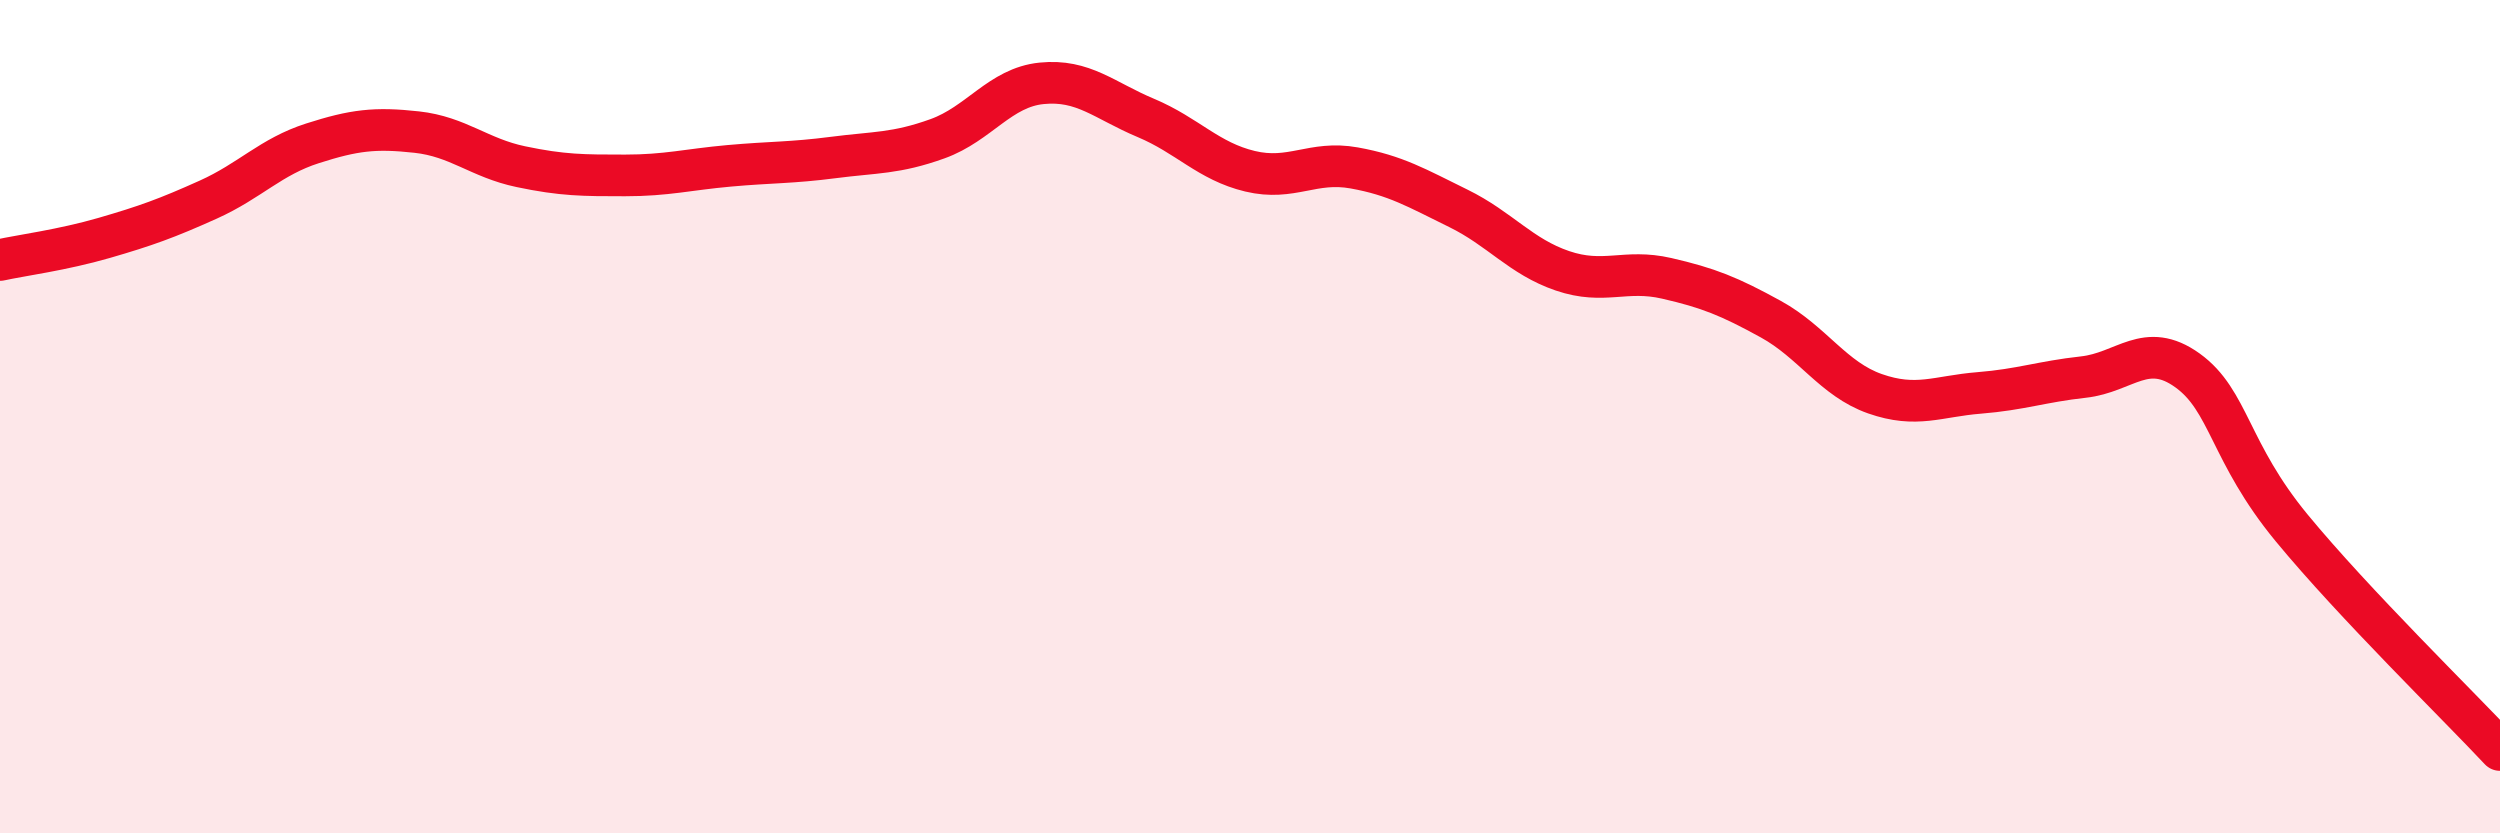
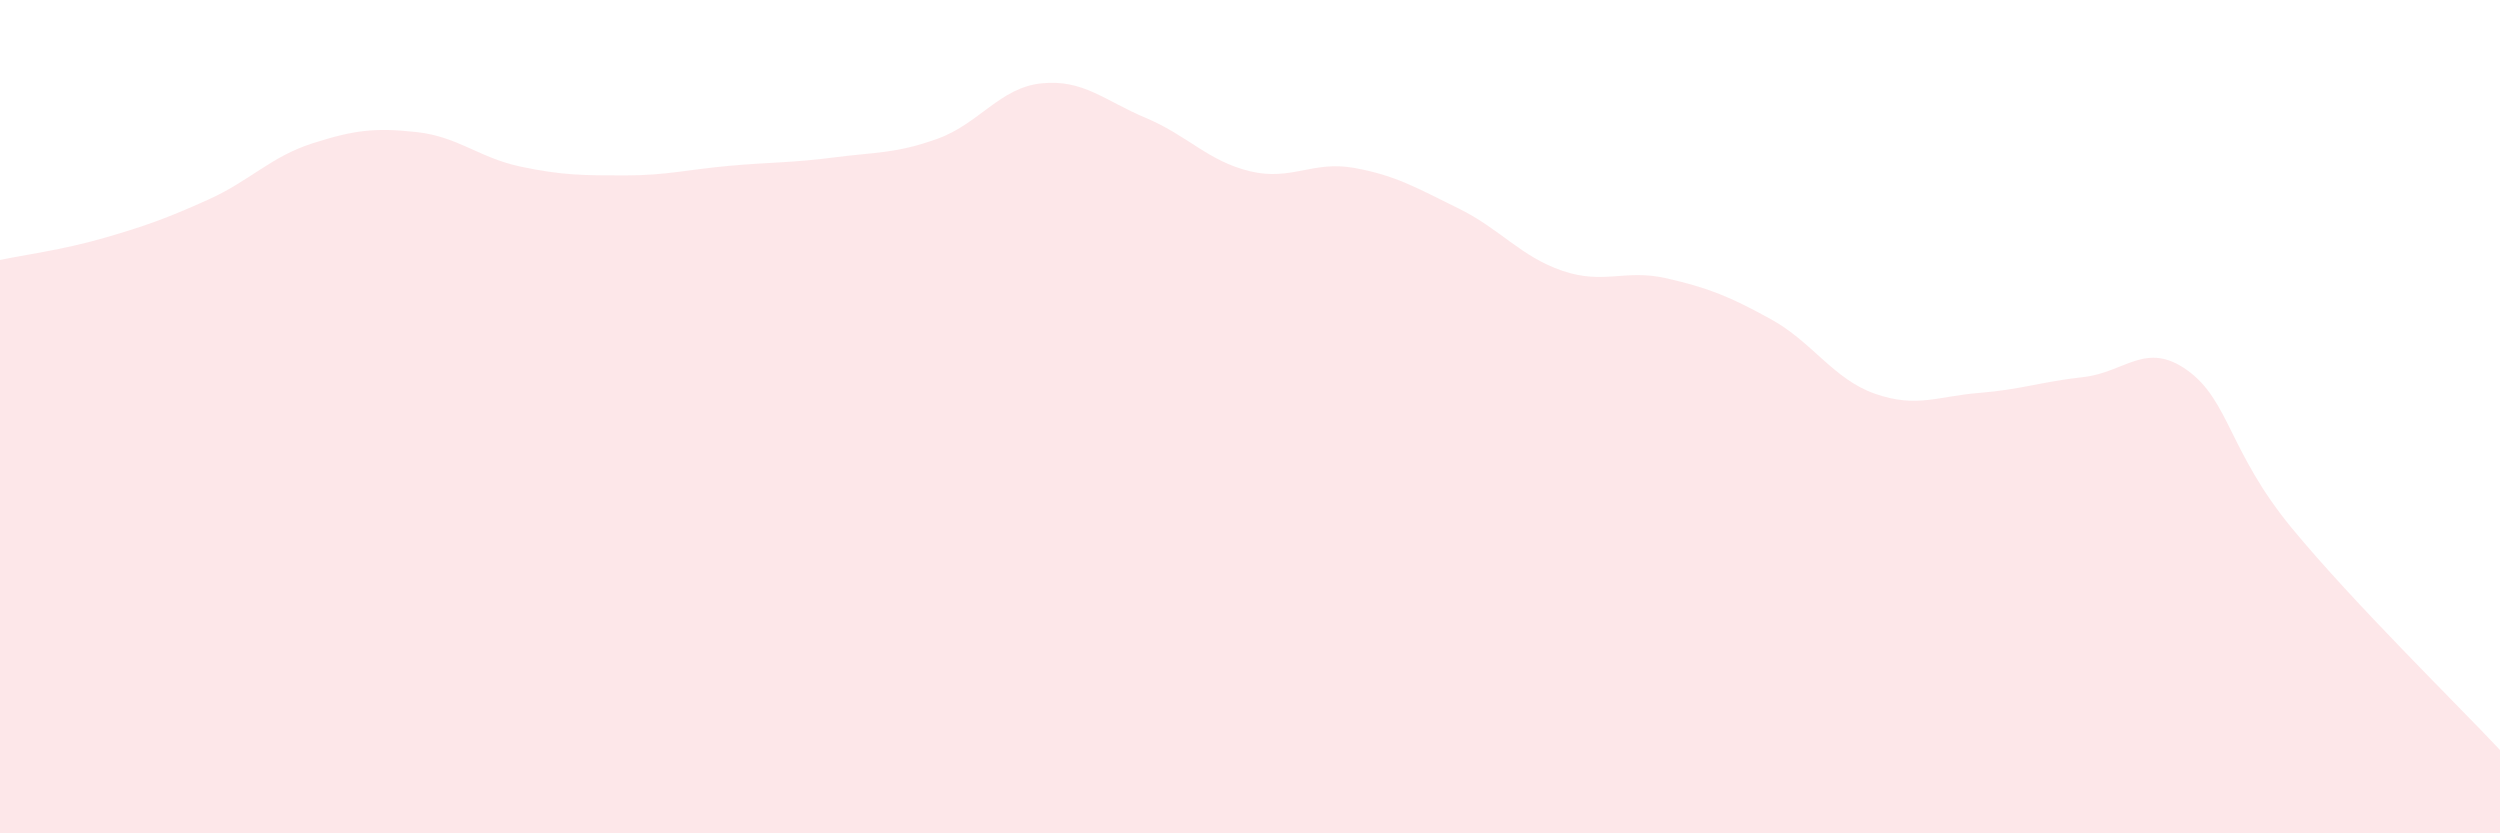
<svg xmlns="http://www.w3.org/2000/svg" width="60" height="20" viewBox="0 0 60 20">
  <path d="M 0,6.24 C 0.5,6.13 1.5,6 2.5,5.71 C 3.5,5.42 4,5.24 5,4.79 C 6,4.34 6.5,3.76 7.5,3.44 C 8.5,3.12 9,3.06 10,3.17 C 11,3.28 11.5,3.79 12.5,4 C 13.5,4.21 14,4.21 15,4.21 C 16,4.21 16.5,4.07 17.5,3.98 C 18.5,3.89 19,3.91 20,3.78 C 21,3.65 21.5,3.69 22.5,3.33 C 23.5,2.97 24,2.1 25,2 C 26,1.9 26.5,2.41 27.5,2.83 C 28.5,3.25 29,3.87 30,4.11 C 31,4.35 31.5,3.85 32.5,4.03 C 33.5,4.21 34,4.51 35,5 C 36,5.49 36.5,6.16 37.5,6.5 C 38.5,6.84 39,6.45 40,6.68 C 41,6.91 41.5,7.11 42.5,7.66 C 43.5,8.21 44,9.1 45,9.45 C 46,9.8 46.5,9.51 47.5,9.43 C 48.5,9.35 49,9.16 50,9.05 C 51,8.94 51.5,8.17 52.5,8.89 C 53.5,9.61 53.5,10.85 55,12.67 C 56.5,14.49 59,16.93 60,18L60 20L0 20Z" fill="#EB0A25" opacity="0.1" stroke-linecap="round" stroke-linejoin="round" />
-   <path d="M 0,6.24 C 0.5,6.13 1.5,6 2.5,5.71 C 3.5,5.42 4,5.24 5,4.79 C 6,4.34 6.5,3.76 7.5,3.44 C 8.5,3.12 9,3.06 10,3.17 C 11,3.28 11.5,3.79 12.5,4 C 13.5,4.21 14,4.21 15,4.21 C 16,4.21 16.5,4.07 17.5,3.98 C 18.5,3.89 19,3.91 20,3.78 C 21,3.65 21.5,3.69 22.5,3.33 C 23.5,2.97 24,2.1 25,2 C 26,1.9 26.5,2.41 27.5,2.83 C 28.5,3.25 29,3.87 30,4.11 C 31,4.35 31.5,3.85 32.5,4.03 C 33.5,4.21 34,4.51 35,5 C 36,5.49 36.5,6.16 37.5,6.5 C 38.5,6.84 39,6.45 40,6.68 C 41,6.91 41.5,7.11 42.5,7.66 C 43.5,8.21 44,9.1 45,9.45 C 46,9.8 46.5,9.51 47.5,9.43 C 48.5,9.35 49,9.16 50,9.05 C 51,8.94 51.5,8.17 52.5,8.89 C 53.5,9.61 53.5,10.85 55,12.67 C 56.5,14.49 59,16.93 60,18" stroke="#EB0A25" stroke-width="1" fill="none" stroke-linecap="round" stroke-linejoin="round" />
</svg>